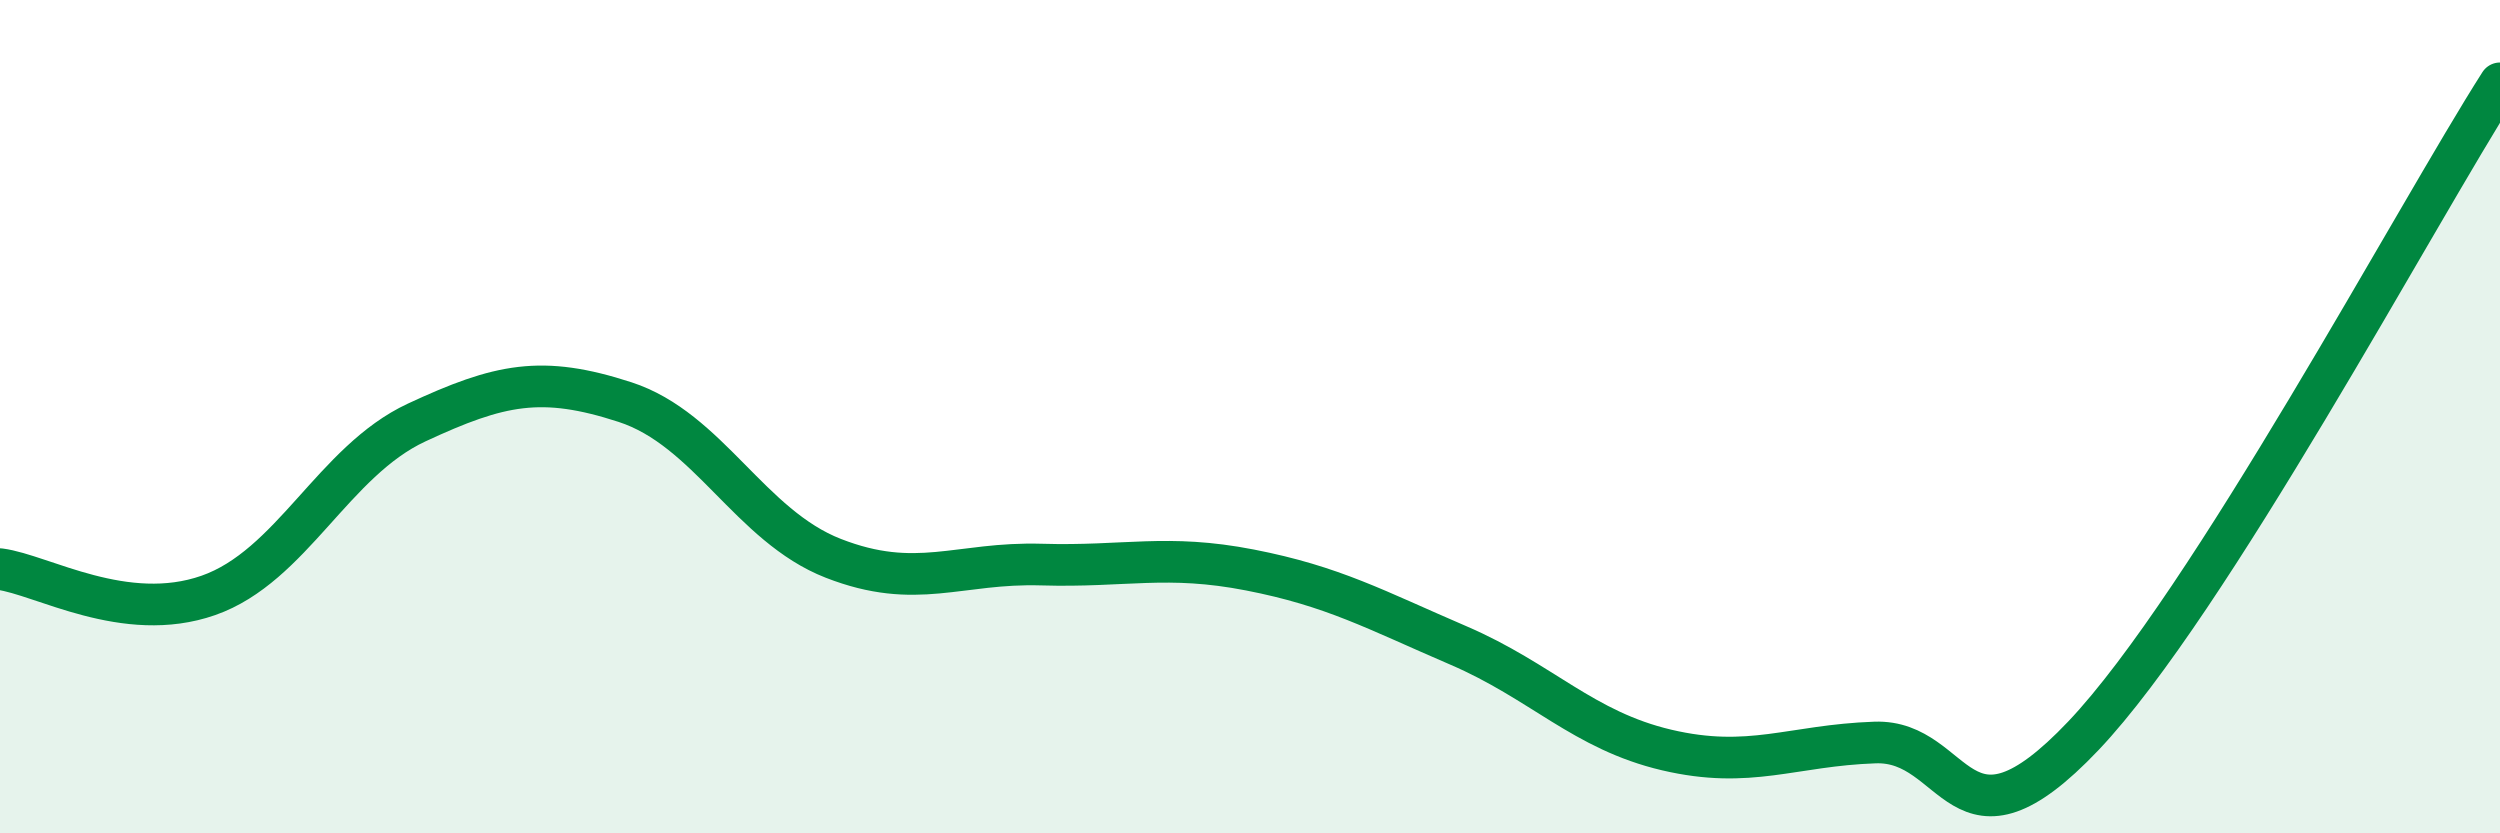
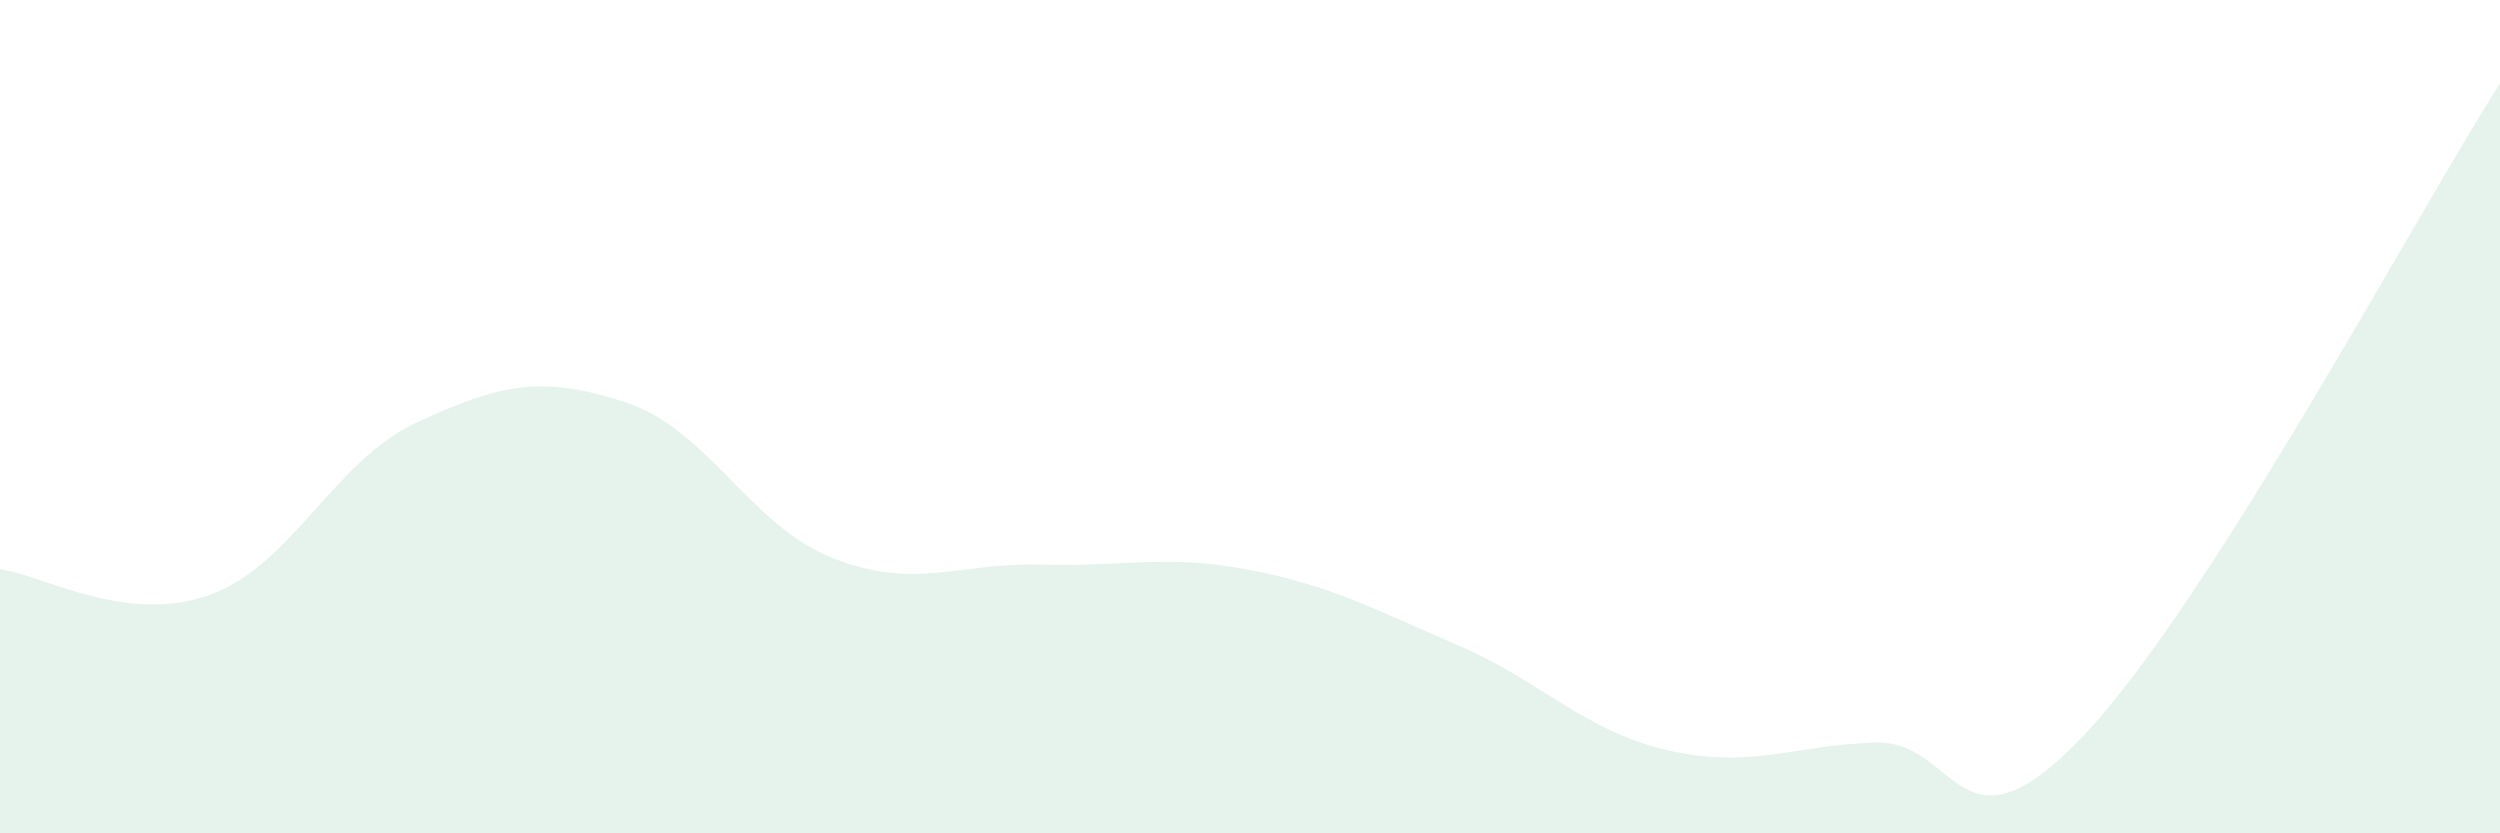
<svg xmlns="http://www.w3.org/2000/svg" width="60" height="20" viewBox="0 0 60 20">
  <path d="M 0,13.66 C 1,13.79 3,14.99 5,14.29 C 7,13.59 8,11.07 10,10.14 C 12,9.21 13,9 15,9.65 C 17,10.3 18,12.62 20,13.4 C 22,14.18 23,13.49 25,13.55 C 27,13.61 28,13.29 30,13.68 C 32,14.07 33,14.63 35,15.49 C 37,16.35 38,17.53 40,18 C 42,18.47 43,17.89 45,17.82 C 47,17.75 47,20.82 50,17.66 C 53,14.5 58,5.13 60,2L60 20L0 20Z" fill="#008740" opacity="0.1" stroke-linecap="round" stroke-linejoin="round" />
-   <path d="M 0,13.66 C 1,13.79 3,14.99 5,14.29 C 7,13.59 8,11.07 10,10.14 C 12,9.21 13,9 15,9.65 C 17,10.3 18,12.62 20,13.4 C 22,14.18 23,13.49 25,13.55 C 27,13.61 28,13.29 30,13.68 C 32,14.07 33,14.63 35,15.49 C 37,16.35 38,17.53 40,18 C 42,18.47 43,17.89 45,17.82 C 47,17.75 47,20.82 50,17.66 C 53,14.5 58,5.13 60,2" stroke="#008740" stroke-width="1" fill="none" stroke-linecap="round" stroke-linejoin="round" />
</svg>